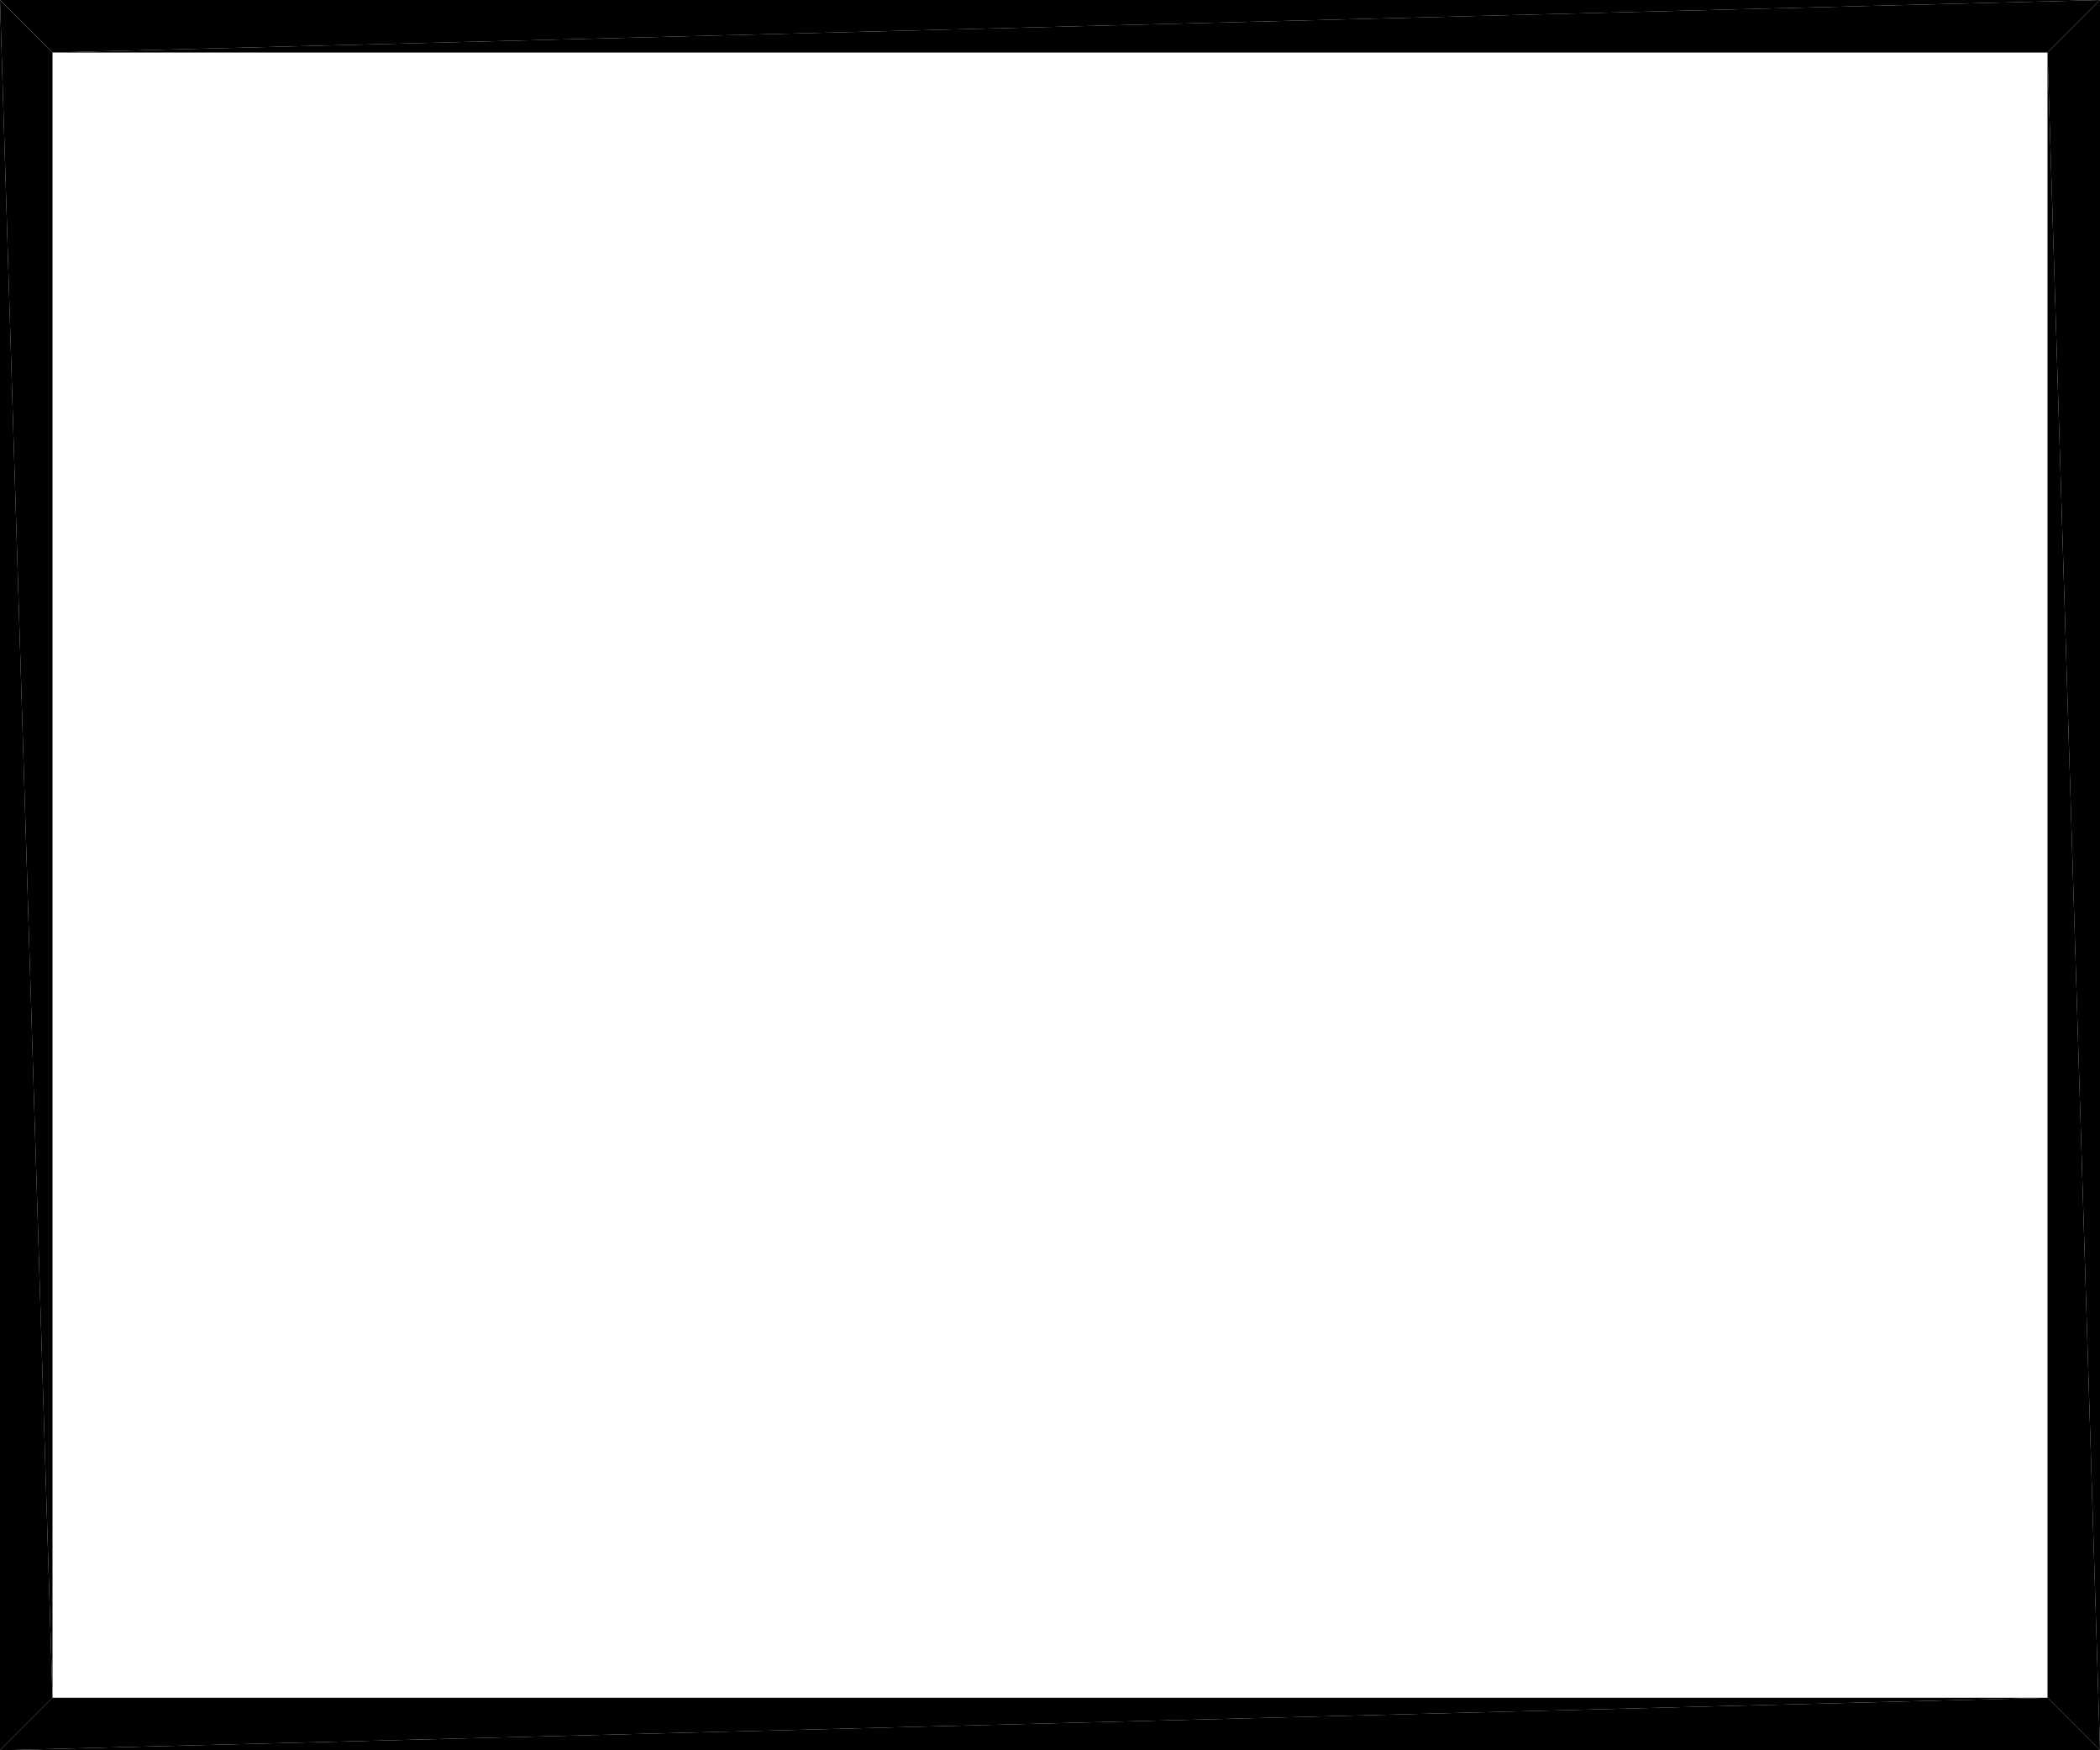
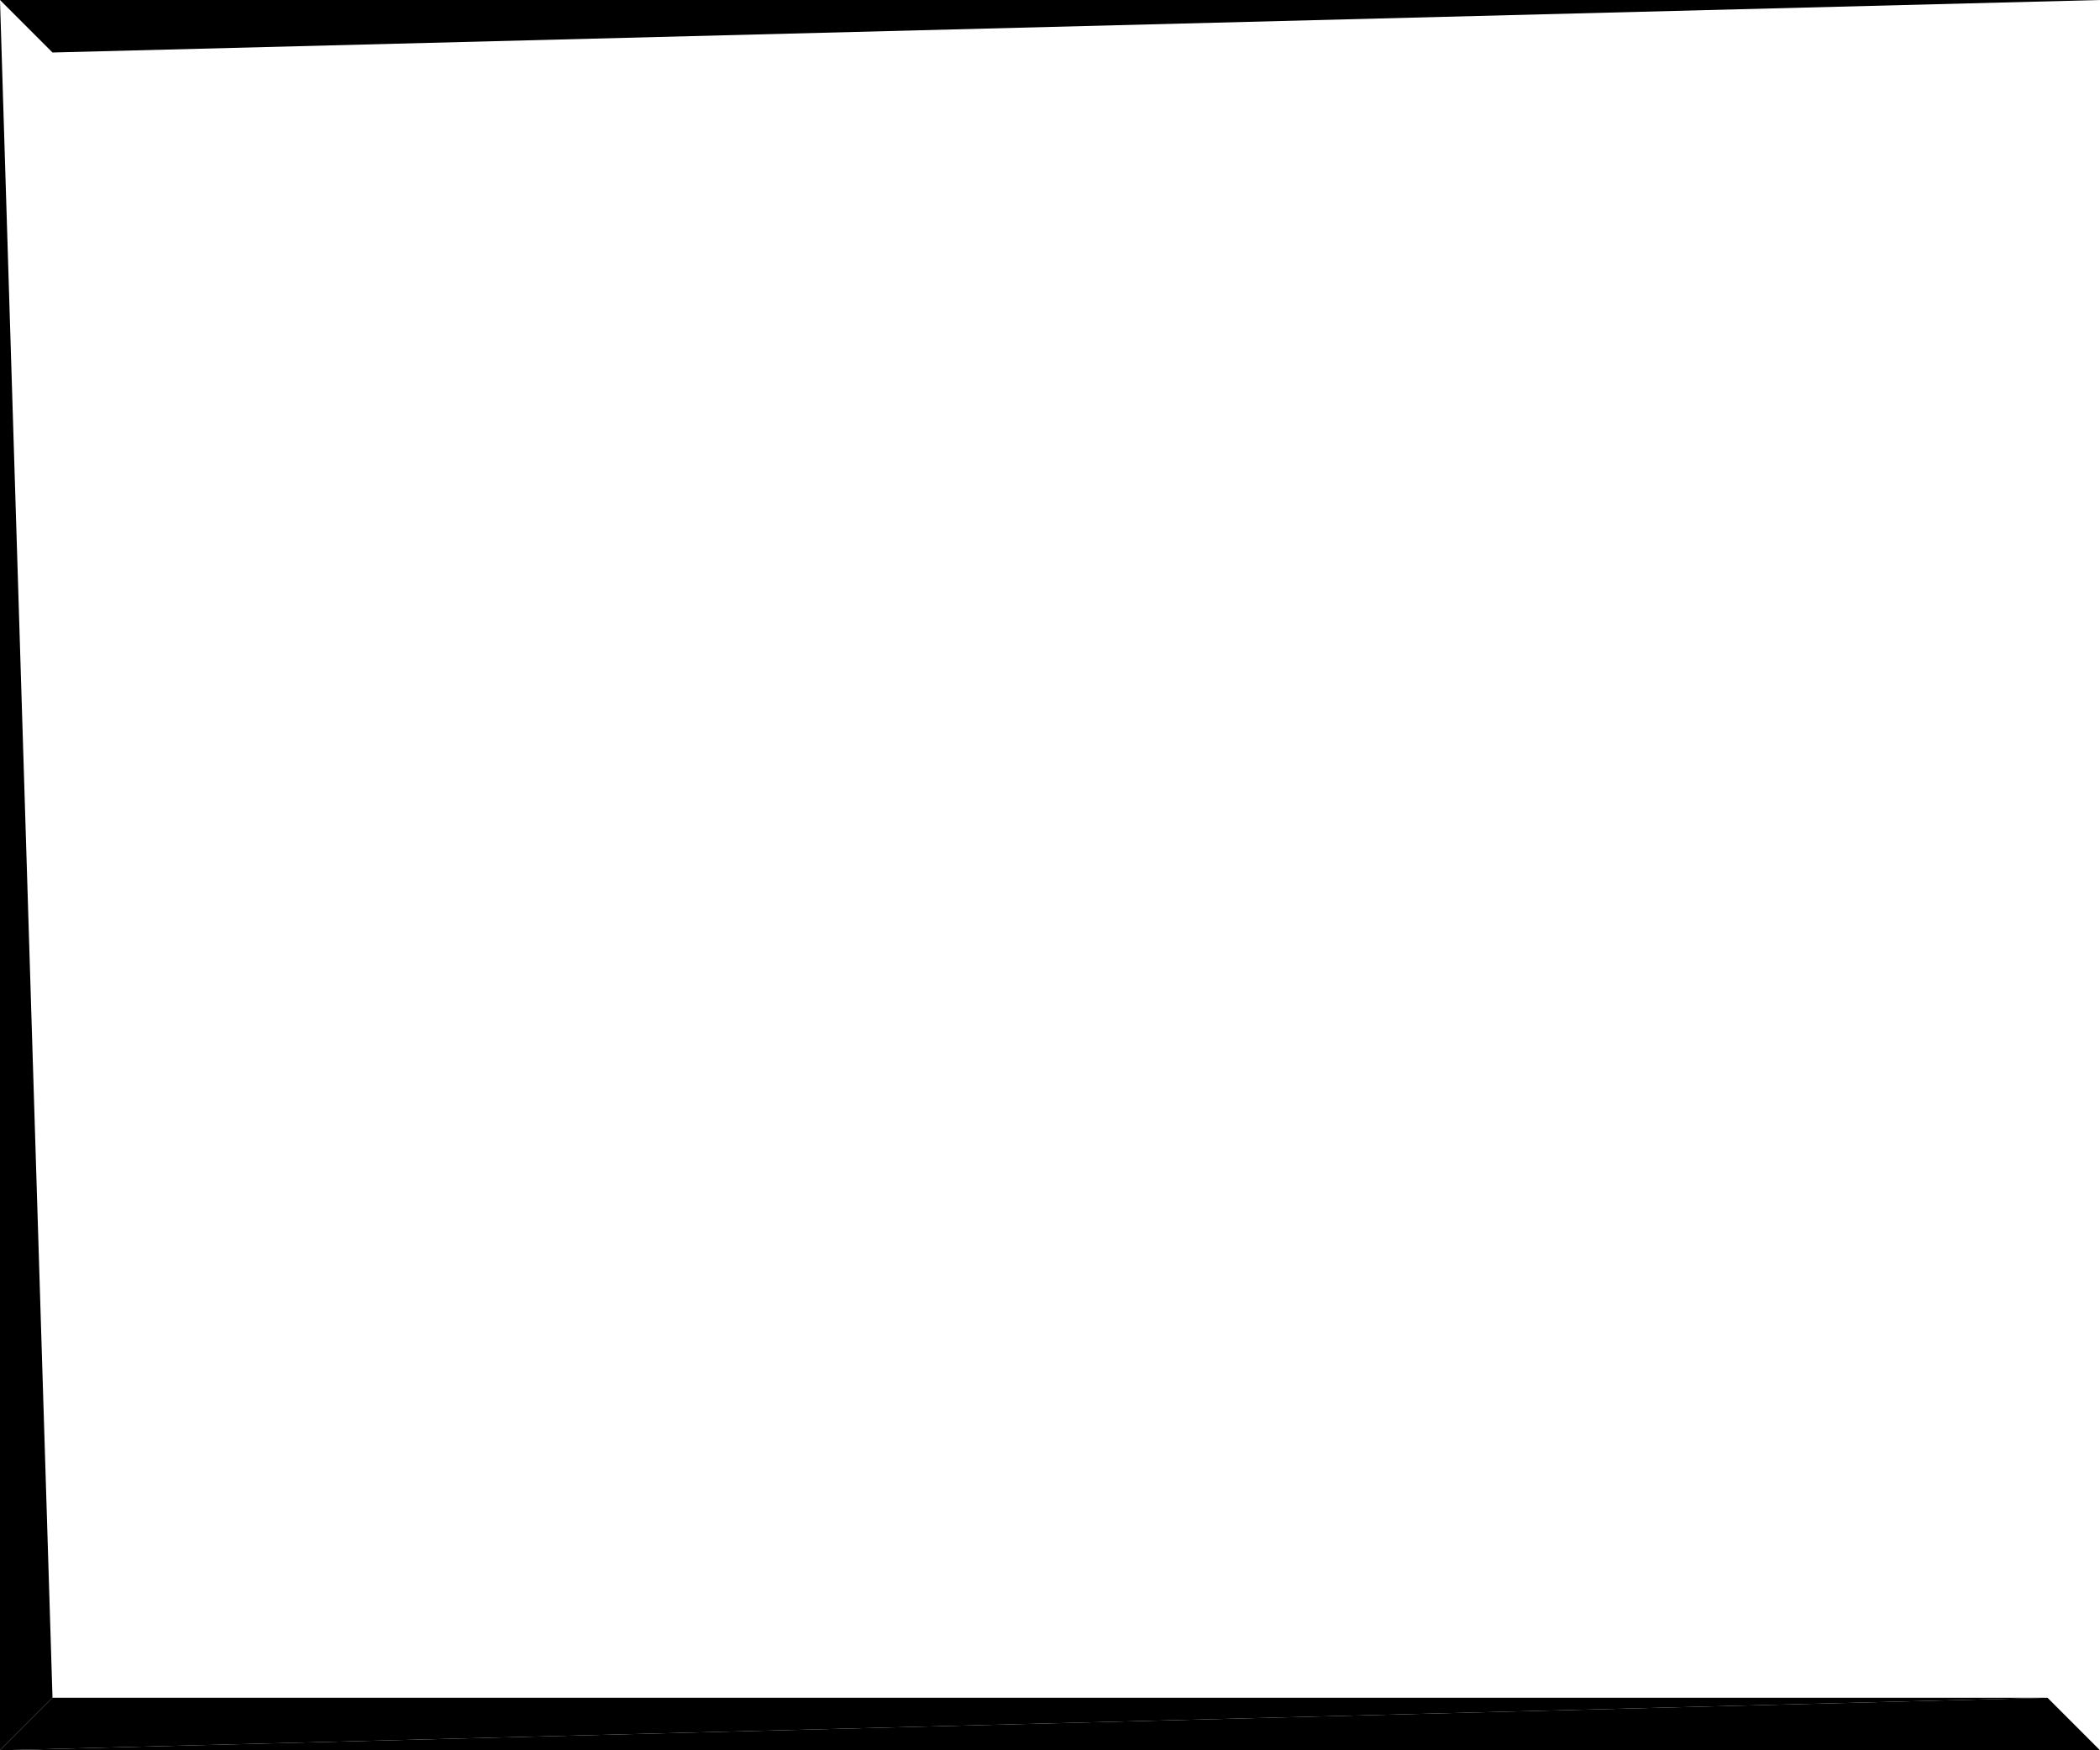
<svg xmlns="http://www.w3.org/2000/svg" version="1.1" baseProfile="tiny" width="12.0cm" height="10.0cm" viewBox="-2.220446E-16 0.0 12.0 10.0">
  <title>3GKGeirHSHzH5n_ryIi5x7_1.0</title>
  <desc>Floorplan of floor 1.0 of building 3GKGeirHSHzH5n_ryIi5x7 in scale 1:100</desc>
  <polygon points="12.0 0.0 0.0 0.0 0.3 0.3" style="fill:black; stroke-width:0" />
-   <polygon points="12.0 0.0 0.3 0.3 11.7 0.3" style="fill:black; stroke-width:0" />
-   <polygon points="12.0 10.0 12.0 0.0 11.7 0.3" style="fill:black; stroke-width:0" />
-   <polygon points="12.0 10.0 11.7 0.3 11.7 9.7" style="fill:black; stroke-width:0" />
  <polygon points="0.0 10.0 12.0 10.0 11.7 9.7" style="fill:black; stroke-width:0" />
  <polygon points="0.0 10.0 11.7 9.7 0.3 9.7" style="fill:black; stroke-width:0" />
  <polygon points="-2.220446049250313E-16 1.4791142560641147E-32 0.0 10.0 0.3 9.7" style="fill:black; stroke-width:0" />
-   <polygon points="-2.220446049250313E-16 1.4791142560641147E-32 0.3 9.7 0.3 0.3" style="fill:black; stroke-width:0" />
</svg>